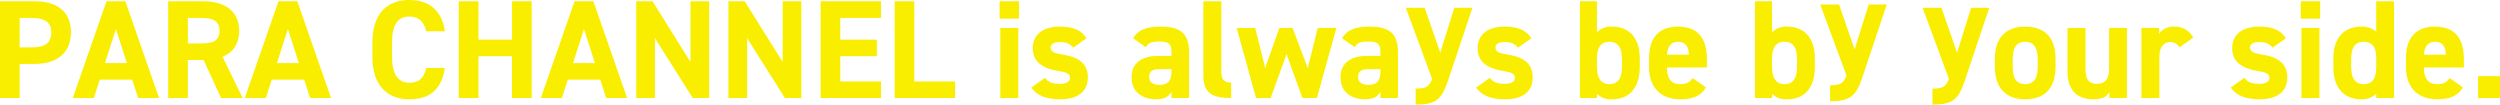
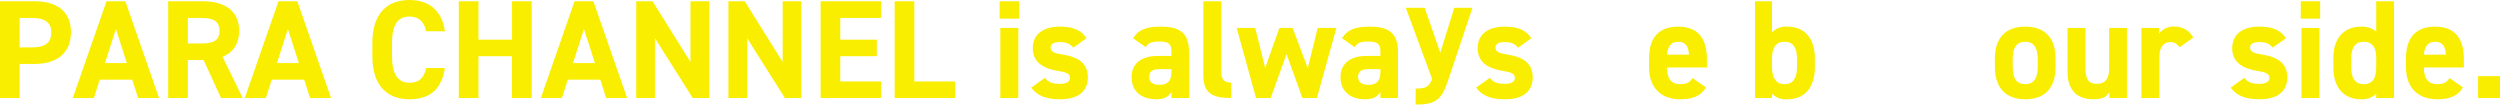
<svg xmlns="http://www.w3.org/2000/svg" viewBox="0 0 799.563 33.447">
  <defs>
    <style>.cls-1{fill:#faee00;}</style>
  </defs>
  <g id="レイヤー_2" data-name="レイヤー 2">
    <g id="レイヤー_1-2" data-name="レイヤー 1">
      <path class="cls-1" d="M6.291,20.449V31.347H0V.403H11.1c7.145,0,11.594,3.273,11.594,9.911,0,6.547-4.404,10.135-11.594,10.135Zm3.91-5.292c4.359,0,6.202-1.524,6.202-4.843,0-2.96-1.843-4.574-6.202-4.574H6.291v9.417Z" />
      <path class="cls-1" d="M23.279,31.347,34.064.403h6.022L50.871,31.347H44.175l-1.887-5.875H31.907L30.02,31.347Zm10.291-11.167h7.01L37.075,9.282Z" />
      <path class="cls-1" d="M70.689,31.347,65.117,19.193H60.084V31.347H53.793V.403H64.893c7.145,0,11.594,3.184,11.594,9.462,0,4.171-1.932,6.906-5.303,8.297l6.426,13.185ZM64.308,13.901c3.73,0,5.887-.807,5.887-4.036,0-3.229-2.157-4.125-5.887-4.125H60.084v8.161Z" />
      <path class="cls-1" d="M78.285,31.347,89.07.403h6.022l10.785,30.943h-6.696l-1.887-5.875H86.913l-1.887,5.875Zm10.291-11.167h7.01L92.081,9.282Z" />
      <path class="cls-1" d="M136.301,10c-.584-2.915-2.292-4.709-5.347-4.709-3.64,0-5.572,2.467-5.572,8.387v4.395c0,5.74,1.932,8.387,5.572,8.387,3.146,0,4.673-1.57,5.347-4.709h5.977c-1.034,6.951-4.943,10-11.324,10-6.965,0-11.864-4.215-11.864-13.678V13.678C119.09,4.125,123.988,0,130.954,0c6.156,0,10.335,3.229,11.369,10Z" />
      <path class="cls-1" d="M153.02,12.69h10.74V.403h6.291V31.347h-6.291V17.982H153.02V31.347H146.728V.403h6.292Z" />
      <path class="cls-1" d="M172.973,31.347,183.758.403h6.022l10.785,30.943h-6.696l-1.887-5.875H181.601l-1.887,5.875Zm10.291-11.167h7.01L186.769,9.282Z" />
      <path class="cls-1" d="M226.809.403V31.347h-5.257L209.463,12.197V31.347h-5.977V.403h5.213l12.133,19.418V.403Z" />
      <path class="cls-1" d="M256.29.403V31.347h-5.257L238.944,12.197V31.347h-5.977V.403h5.213l12.133,19.418V.403Z" />
      <path class="cls-1" d="M281.771.403V5.74H268.739v6.95h11.684v5.292H268.739v8.072H281.771v5.292H262.448V.403Z" />
      <path class="cls-1" d="M292.422,26.055H305.454v5.292H286.131V.403h6.291Z" />
      <path class="cls-1" d="M319.701.403h6.201V5.964h-6.201Zm.225,8.521h5.752V31.347h-5.752Z" />
      <path class="cls-1" d="M343.249,15.247c-.989-1.166-1.977-1.794-4.404-1.794-1.483,0-2.831.448-2.831,1.749,0,1.346,1.213,1.839,3.595,2.197,5.527.853,8.313,2.96,8.313,7.399,0,4.306-3.011,6.951-8.808,6.951-4.583,0-7.37-1.121-9.302-3.722l4.404-3.14c.899,1.211,2.022,1.929,4.808,1.929,1.978,0,3.19-.673,3.19-1.839,0-1.39-.988-1.839-3.819-2.287-4.673-.763-8.089-2.735-8.089-7.265,0-4.261,3.056-6.906,8.673-6.906,3.685,0,6.741.852,8.493,3.722Z" />
      <path class="cls-1" d="M370.212,17.893h4.449V16.593c0-2.512-.764-3.319-4-3.319-2.202,0-3.28.314-4.224,1.794l-4.044-2.825c1.663-2.735,4.179-3.722,8.808-3.722,5.797,0,9.078,1.704,9.078,8.117v14.709h-5.617V29.373c-.899,1.525-2.247,2.377-4.854,2.377-4.673,0-7.909-2.466-7.909-7.04C361.899,19.956,365.494,17.893,370.212,17.893Zm4.449,4.216h-3.775c-2.337,0-3.37.763-3.37,2.512,0,1.704,1.303,2.511,3.28,2.511,2.606,0,3.865-1.121,3.865-4.17Z" />
      <path class="cls-1" d="M384.863.403h5.752V22.871c0,2.422.719,3.543,3.146,3.543v4.933c-6.066,0-8.897-1.569-8.897-7.176Z" />
      <path class="cls-1" d="M406.389,31.347h-4.674L395.514,8.924h5.932L404.636,21.75,409.175,8.924h4.224l4.853,12.871,3.19-12.871H427.419l-6.246,22.423h-4.628l-5.078-14.037Z" />
      <path class="cls-1" d="M437.038,17.893h4.449V16.593c0-2.512-.764-3.319-4-3.319-2.202,0-3.28.314-4.224,1.794l-4.044-2.825c1.663-2.735,4.179-3.722,8.808-3.722,5.797,0,9.078,1.704,9.078,8.117v14.709h-5.617V29.373c-.899,1.525-2.247,2.377-4.854,2.377-4.673,0-7.909-2.466-7.909-7.04C428.724,19.956,432.319,17.893,437.038,17.893Zm4.449,4.216h-3.775c-2.337,0-3.37.763-3.37,2.512,0,1.704,1.303,2.511,3.28,2.511,2.606,0,3.865-1.121,3.865-4.17Z" />
      <path class="cls-1" d="M455.643,2.504l4.988,14.351,4.494-14.351h5.797L463.058,25.958c-2.022,6.01-4,7.489-10.291,7.489V28.335c3.101,0,4.314-.493,5.258-3.095L449.621,2.504Z" />
      <path class="cls-1" d="M485.526,15.247c-.988-1.166-1.977-1.794-4.403-1.794-1.483,0-2.831.448-2.831,1.749,0,1.346,1.213,1.839,3.595,2.197,5.527.853,8.313,2.96,8.313,7.399,0,4.306-3.011,6.951-8.808,6.951-4.583,0-7.37-1.121-9.302-3.722l4.404-3.14c.899,1.211,2.022,1.929,4.808,1.929,1.978,0,3.19-.673,3.19-1.839,0-1.39-.988-1.839-3.819-2.287-4.673-.763-8.089-2.735-8.089-7.265,0-4.261,3.056-6.906,8.673-6.906,3.685,0,6.74.852,8.493,3.722Z" />
-       <path class="cls-1" d="M510.738,10.314a6.342,6.342,0,0,1,4.853-1.794c5.393,0,8.853,3.498,8.853,10.225v2.69c0,6.145-2.921,10.314-8.853,10.314a6.228,6.228,0,0,1-4.853-1.749v1.346h-5.438V.403h5.438Zm7.998,10.942v-2.332c0-3.588-1.168-5.562-3.999-5.562s-3.999,1.974-3.999,5.562v2.332c0,3.229.988,5.65,3.999,5.65C517.838,26.907,518.736,24.485,518.736,21.257Z" />
      <path class="cls-1" d="M545.61,27.938c-1.573,2.735-4.18,3.812-8.224,3.812-6.74,0-9.976-4.35-9.976-10.135v-3.05c0-6.771,3.415-10.045,9.257-10.045,6.336,0,9.257,3.677,9.257,10.493v2.557H533.117c.046,3.095,1.034,5.337,4.225,5.337,2.382,0,3.146-.718,3.999-1.929ZM533.117,17.489h7.056c-.135-2.915-1.304-4.126-3.46-4.126C534.421,13.363,533.343,14.934,533.117,17.489Z" />
      <path class="cls-1" d="M566.733,10.314a6.342,6.342,0,0,1,4.853-1.794c5.393,0,8.853,3.498,8.853,10.225v2.69c0,6.145-2.921,10.314-8.853,10.314a6.228,6.228,0,0,1-4.853-1.749v1.346h-5.438V.403h5.438Zm7.998,10.942v-2.332c0-3.588-1.168-5.562-3.999-5.562s-3.999,1.974-3.999,5.562v2.332c0,3.229.988,5.65,3.999,5.65C573.833,26.907,574.731,24.485,574.731,21.257Z" />
-       <path class="cls-1" d="M588.169,1.434l4.988,14.351,4.493-14.351h5.797L595.584,24.888c-2.022,6.01-4,7.489-10.291,7.489v-5.112c3.101,0,4.314-.493,5.258-3.095L582.147,1.434Z" />
-       <path class="cls-1" d="M620.93,2.504,625.918,16.854l4.493-14.351H636.208L628.345,25.958c-2.022,6.01-4,7.489-10.291,7.489V28.335c3.101,0,4.314-.493,5.258-3.095L614.908,2.504Z" />
      <path class="cls-1" d="M657.419,21.436c0,6.145-2.921,10.314-9.706,10.314-6.516,0-9.706-4.036-9.706-10.314V18.745c0-6.727,3.55-10.225,9.706-10.225,6.246,0,9.706,3.498,9.706,10.225Zm-5.707-.179v-2.332c0-3.588-1.168-5.562-3.999-5.562s-4,1.974-4,5.562v2.332c0,3.229.81,5.65,4,5.65C650.858,26.907,651.712,24.485,651.712,21.257Z" />
      <path class="cls-1" d="M680.248,31.347h-5.617V29.463c-.943,1.525-2.156,2.287-5.122,2.287-4.539,0-8.269-2.242-8.269-8.834V8.924h5.752V22.063c0,3.543,1.258,4.754,3.64,4.754,2.651,0,3.909-1.614,3.909-4.709V8.924h5.707Z" />
      <path class="cls-1" d="M697.056,15.157a3.318,3.318,0,0,0-2.831-1.704c-2.157,0-3.595,1.569-3.595,4.709V31.347h-5.752V8.924h5.617v1.884a5.57,5.57,0,0,1,4.897-2.287,6.575,6.575,0,0,1,6.067,3.498Z" />
      <path class="cls-1" d="M726.851,15.247c-.988-1.166-1.978-1.794-4.403-1.794-1.483,0-2.831.448-2.831,1.749,0,1.346,1.213,1.839,3.595,2.197,5.527.853,8.313,2.96,8.313,7.399,0,4.306-3.011,6.951-8.808,6.951-4.584,0-7.37-1.121-9.303-3.722l4.404-3.14c.898,1.211,2.022,1.929,4.809,1.929,1.977,0,3.19-.673,3.19-1.839,0-1.39-.989-1.839-3.82-2.287-4.673-.763-8.088-2.735-8.088-7.265,0-4.261,3.056-6.906,8.673-6.906,3.685,0,6.74.852,8.493,3.722Z" />
      <path class="cls-1" d="M735.839.403H742.04V5.964h-6.201Zm.225,8.521h5.752V31.347h-5.752Z" />
      <path class="cls-1" d="M759.971.403h5.707V31.347h-5.707V30.046a6.736,6.736,0,0,1-4.808,1.704c-5.887,0-8.897-4.17-8.897-10.135v-3.05c0-6.547,3.55-10.045,8.897-10.045a7.137,7.137,0,0,1,4.808,1.569Zm0,20.854V18.431c0-3.273-1.303-5.067-3.999-5.067-2.831,0-3.999,1.974-3.999,5.562v2.332c0,3.229.898,5.65,3.999,5.65C759.207,26.907,759.971,24.485,759.971,21.257Z" />
      <path class="cls-1" d="M787.699,27.938C786.126,30.674,783.52,31.75,779.476,31.75c-6.74,0-9.976-4.35-9.976-10.135v-3.05c0-6.771,3.415-10.045,9.257-10.045,6.336,0,9.257,3.677,9.257,10.493v2.557H775.207c.045,3.095,1.033,5.337,4.224,5.337,2.382,0,3.146-.718,3.999-1.929ZM775.207,17.489h7.055c-.135-2.915-1.303-4.126-3.46-4.126C776.51,13.363,775.432,14.934,775.207,17.489Z" />
      <path class="cls-1" d="M799.563,31.347h-7.01V24.351h7.01Z" />
    </g>
  </g>
</svg>